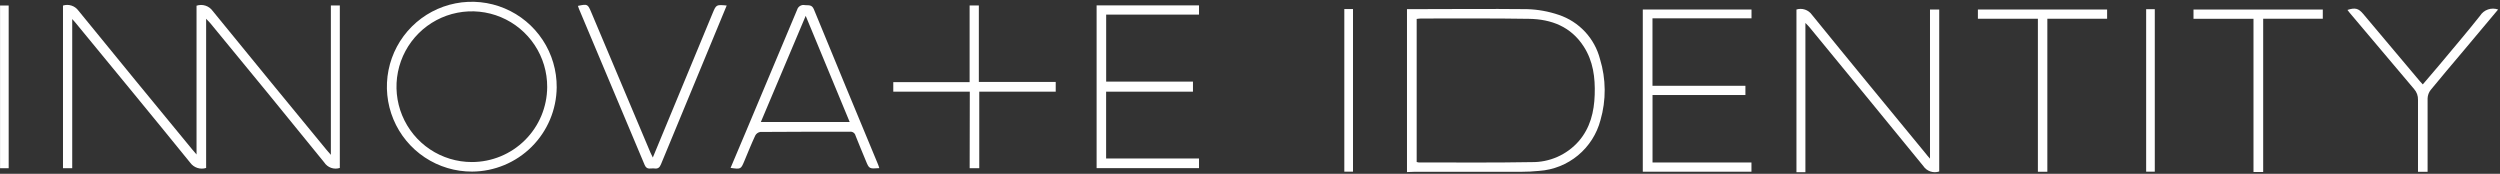
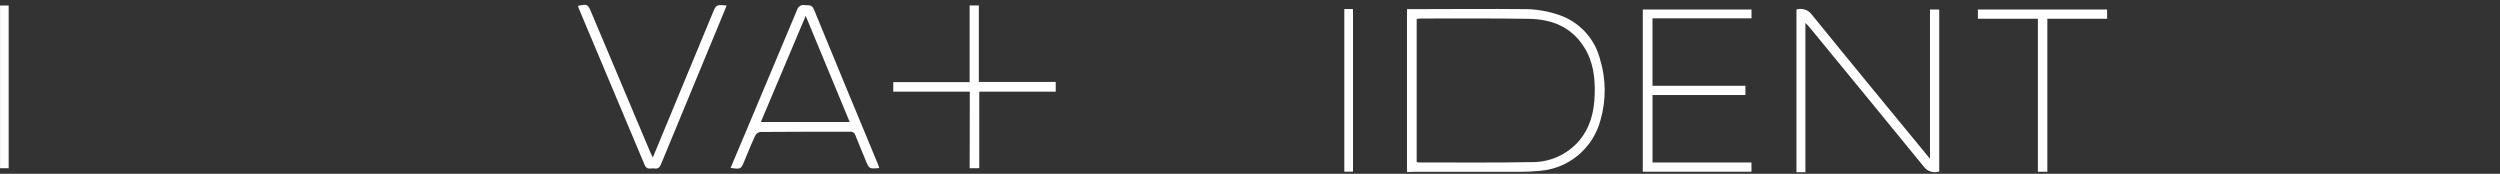
<svg xmlns="http://www.w3.org/2000/svg" width="1007" height="70" viewBox="0 0 1007 70" fill="none">
  <rect x="0" y="0" width="1007" height="70" fill="#333333" stroke="none" />
  <path d="M566.734 69.314V3.682C567.571 3.682 568.351 3.682 569.132 3.682C584.43 3.682 599.746 3.515 615.024 3.682C619.398 3.797 623.728 4.574 627.868 5.987C631.906 7.334 635.543 9.671 638.446 12.785C641.348 15.898 643.425 19.69 644.485 23.812C646.935 31.811 646.999 40.35 644.671 48.385C643.212 53.946 640.045 58.91 635.617 62.578C631.189 66.245 625.723 68.432 619.987 68.831C617.571 69.073 615.117 69.203 612.664 69.203C598.333 69.203 584.002 69.203 569.671 69.203L566.734 69.314ZM570.638 65.262C570.898 65.345 571.166 65.401 571.437 65.43C586.604 65.43 601.753 65.578 616.902 65.299C620.488 65.359 624.044 64.638 627.324 63.187C630.604 61.737 633.529 59.591 635.898 56.898C640.545 51.526 642.125 45.077 642.348 38.143C642.571 31.21 641.735 24.649 637.924 18.738C632.775 10.745 624.913 7.716 615.842 7.586C601.363 7.344 586.864 7.474 572.385 7.456C571.827 7.456 571.251 7.567 570.638 7.623V65.262Z" fill="white" />
  <path d="M777.403 63.906V3.831H781.121V69.073C779.959 69.463 778.702 69.459 777.543 69.063C776.384 68.666 775.388 67.899 774.708 66.88C759.559 48.292 744.243 29.705 728.983 11.118C728.537 10.579 728.054 10.077 727.217 9.259V69.352H723.611V3.831C724.729 3.482 725.928 3.493 727.039 3.863C728.15 4.234 729.117 4.944 729.801 5.895C745.005 24.631 760.359 43.218 775.675 61.843C776.046 62.363 776.53 62.902 777.403 63.906Z" fill="white" />
  <path d="M705.507 7.381H665.618V34.556H703.053V38.274H665.637V65.448H705.488V69.166H661.715V3.831H705.507V7.381Z" fill="white" />
-   <path d="M1006.24 3.831L992.203 20.56C987.817 25.783 983.374 30.969 979.062 36.248C978.309 37.219 977.88 38.403 977.835 39.631C977.835 48.59 977.835 57.568 977.835 66.545V69.203H973.969V66.731C973.969 57.921 973.969 49.092 973.969 40.263C974.037 38.644 973.47 37.063 972.389 35.857C963.715 25.634 955.041 15.368 946.367 5.058C946.088 4.724 945.828 4.37 945.549 3.999C948.672 2.995 950.01 3.348 951.906 5.616L974.694 32.679C975.029 33.069 975.382 33.441 975.902 33.999L982.24 26.564C987.817 19.835 993.56 13.199 998.969 6.341C999.715 5.159 1000.84 4.267 1002.16 3.811C1003.48 3.355 1004.92 3.362 1006.24 3.831Z" fill="white" />
  <path d="M824.671 69.184H820.861V7.549H796.697V3.831H848.742V7.549H824.671V69.184Z" fill="white" />
-   <path d="M935.623 3.831V7.549H911.608V69.277H907.705V7.567H883.541V3.85L935.623 3.831Z" fill="white" />
  <path d="M541.492 3.645H544.987V69.147H541.492V3.645Z" fill="white" />
-   <path d="M864.471 3.702H867.947V69.148H864.471V3.702Z" fill="white" />
-   <path d="M190.186 69.118C183.404 69.147 176.766 67.159 171.116 63.406C165.467 59.654 161.06 54.306 158.457 48.043C155.854 41.78 155.172 34.885 156.497 28.233C157.823 21.581 161.096 15.474 165.901 10.687C170.706 5.901 176.826 2.651 183.483 1.351C190.14 0.05 197.033 0.759 203.286 3.386C209.539 6.013 214.869 10.44 218.6 16.104C222.331 21.768 224.294 28.413 224.238 35.196C224.146 44.186 220.525 52.78 214.155 59.126C207.785 65.471 199.177 69.06 190.186 69.118ZM220.409 35.066C220.439 29.056 218.684 23.173 215.366 18.162C212.049 13.151 207.319 9.237 201.775 6.917C196.232 4.597 190.124 3.974 184.226 5.129C178.329 6.283 172.906 9.162 168.646 13.401C164.387 17.64 161.481 23.048 160.298 28.94C159.114 34.832 159.707 40.943 162 46.498C164.293 52.053 168.183 56.802 173.178 60.144C178.172 63.486 184.047 65.27 190.056 65.27C198.081 65.27 205.779 62.093 211.467 56.432C217.155 50.772 220.37 43.09 220.409 35.066Z" fill="white" />
+   <path d="M864.471 3.702V69.148H864.471V3.702Z" fill="white" />
  <path d="M354.184 67.723C350.095 68.021 350.095 68.021 348.738 64.712C347.382 61.404 345.932 58.021 344.612 54.638C344.496 54.141 344.201 53.704 343.782 53.412C343.363 53.12 342.851 52.994 342.344 53.058C330.3 53.058 318.181 53.058 306.229 53.151C305.807 53.218 305.406 53.383 305.057 53.631C304.709 53.879 304.423 54.205 304.222 54.582C302.66 57.928 301.285 61.367 299.854 64.787C298.422 68.207 298.441 68.207 294.277 67.63L300.504 52.891C307.381 36.571 314.24 20.251 321.08 3.931C321.272 3.27 321.711 2.707 322.306 2.361C322.902 2.015 323.608 1.912 324.277 2.073C325.69 2.203 327.01 1.775 327.828 3.746C336.359 24.582 345.021 45.363 353.646 66.162C353.869 66.664 353.98 67.091 354.184 67.723ZM342.251 49.136L324.538 6.385C318.422 20.865 312.493 34.935 306.471 49.136H342.251Z" fill="white" />
-   <path d="M83.031 7.557V67.65C81.886 68.016 80.655 68.014 79.511 67.644C78.368 67.274 77.369 66.555 76.656 65.587C61.34 46.683 45.819 27.929 30.373 9.118C30.076 8.746 29.741 8.393 29.09 7.668V67.743H25.373V2.241C26.485 1.885 27.681 1.888 28.791 2.248C29.901 2.608 30.871 3.308 31.563 4.248C46.804 23.021 62.213 41.683 77.566 60.364C77.975 60.865 78.403 61.33 79.165 62.222V2.297C80.338 1.903 81.606 1.898 82.782 2.283C83.957 2.668 84.977 3.423 85.689 4.434C100.894 23.152 116.247 41.739 131.544 60.382C132.009 60.94 132.511 61.479 133.273 62.371V2.204H136.879V67.65C135.732 68.023 134.494 68.007 133.358 67.604C132.222 67.2 131.251 66.432 130.596 65.419C115.355 46.621 100.032 27.898 84.63 9.248C84.239 8.802 83.793 8.393 83.031 7.557Z" fill="white" />
-   <path d="M441.715 2.166H482.96V5.883H445.563V32.872H480.525V36.925H445.544V63.839H482.96V67.724H441.715V2.166Z" fill="white" />
  <path d="M292.715 2.222C290.503 7.538 288.403 12.65 286.284 17.761C279.592 33.87 272.907 50.016 266.228 66.2C265.689 67.52 264.982 68.059 263.588 67.854C262.194 67.65 260.577 68.616 259.666 66.442C250.893 45.525 242.077 24.576 233.217 3.598C233.049 3.207 232.938 2.798 232.789 2.371C236.655 1.553 236.748 1.609 238.161 4.954L261.99 61.441C262.25 62.036 262.548 62.612 262.956 63.449L272.659 40.029C277.455 28.467 282.244 16.912 287.027 5.363C288.495 1.85 288.495 1.832 292.715 2.222Z" fill="white" />
  <path d="M390.634 36.924H359.816V33.095H390.56V2.203H394.278V33.002H425.244V36.924H394.445V67.742H390.579L390.634 36.924Z" fill="white" />
  <path d="M3.495 67.761H0.02V2.222H3.495V67.761Z" fill="white" />
</svg>